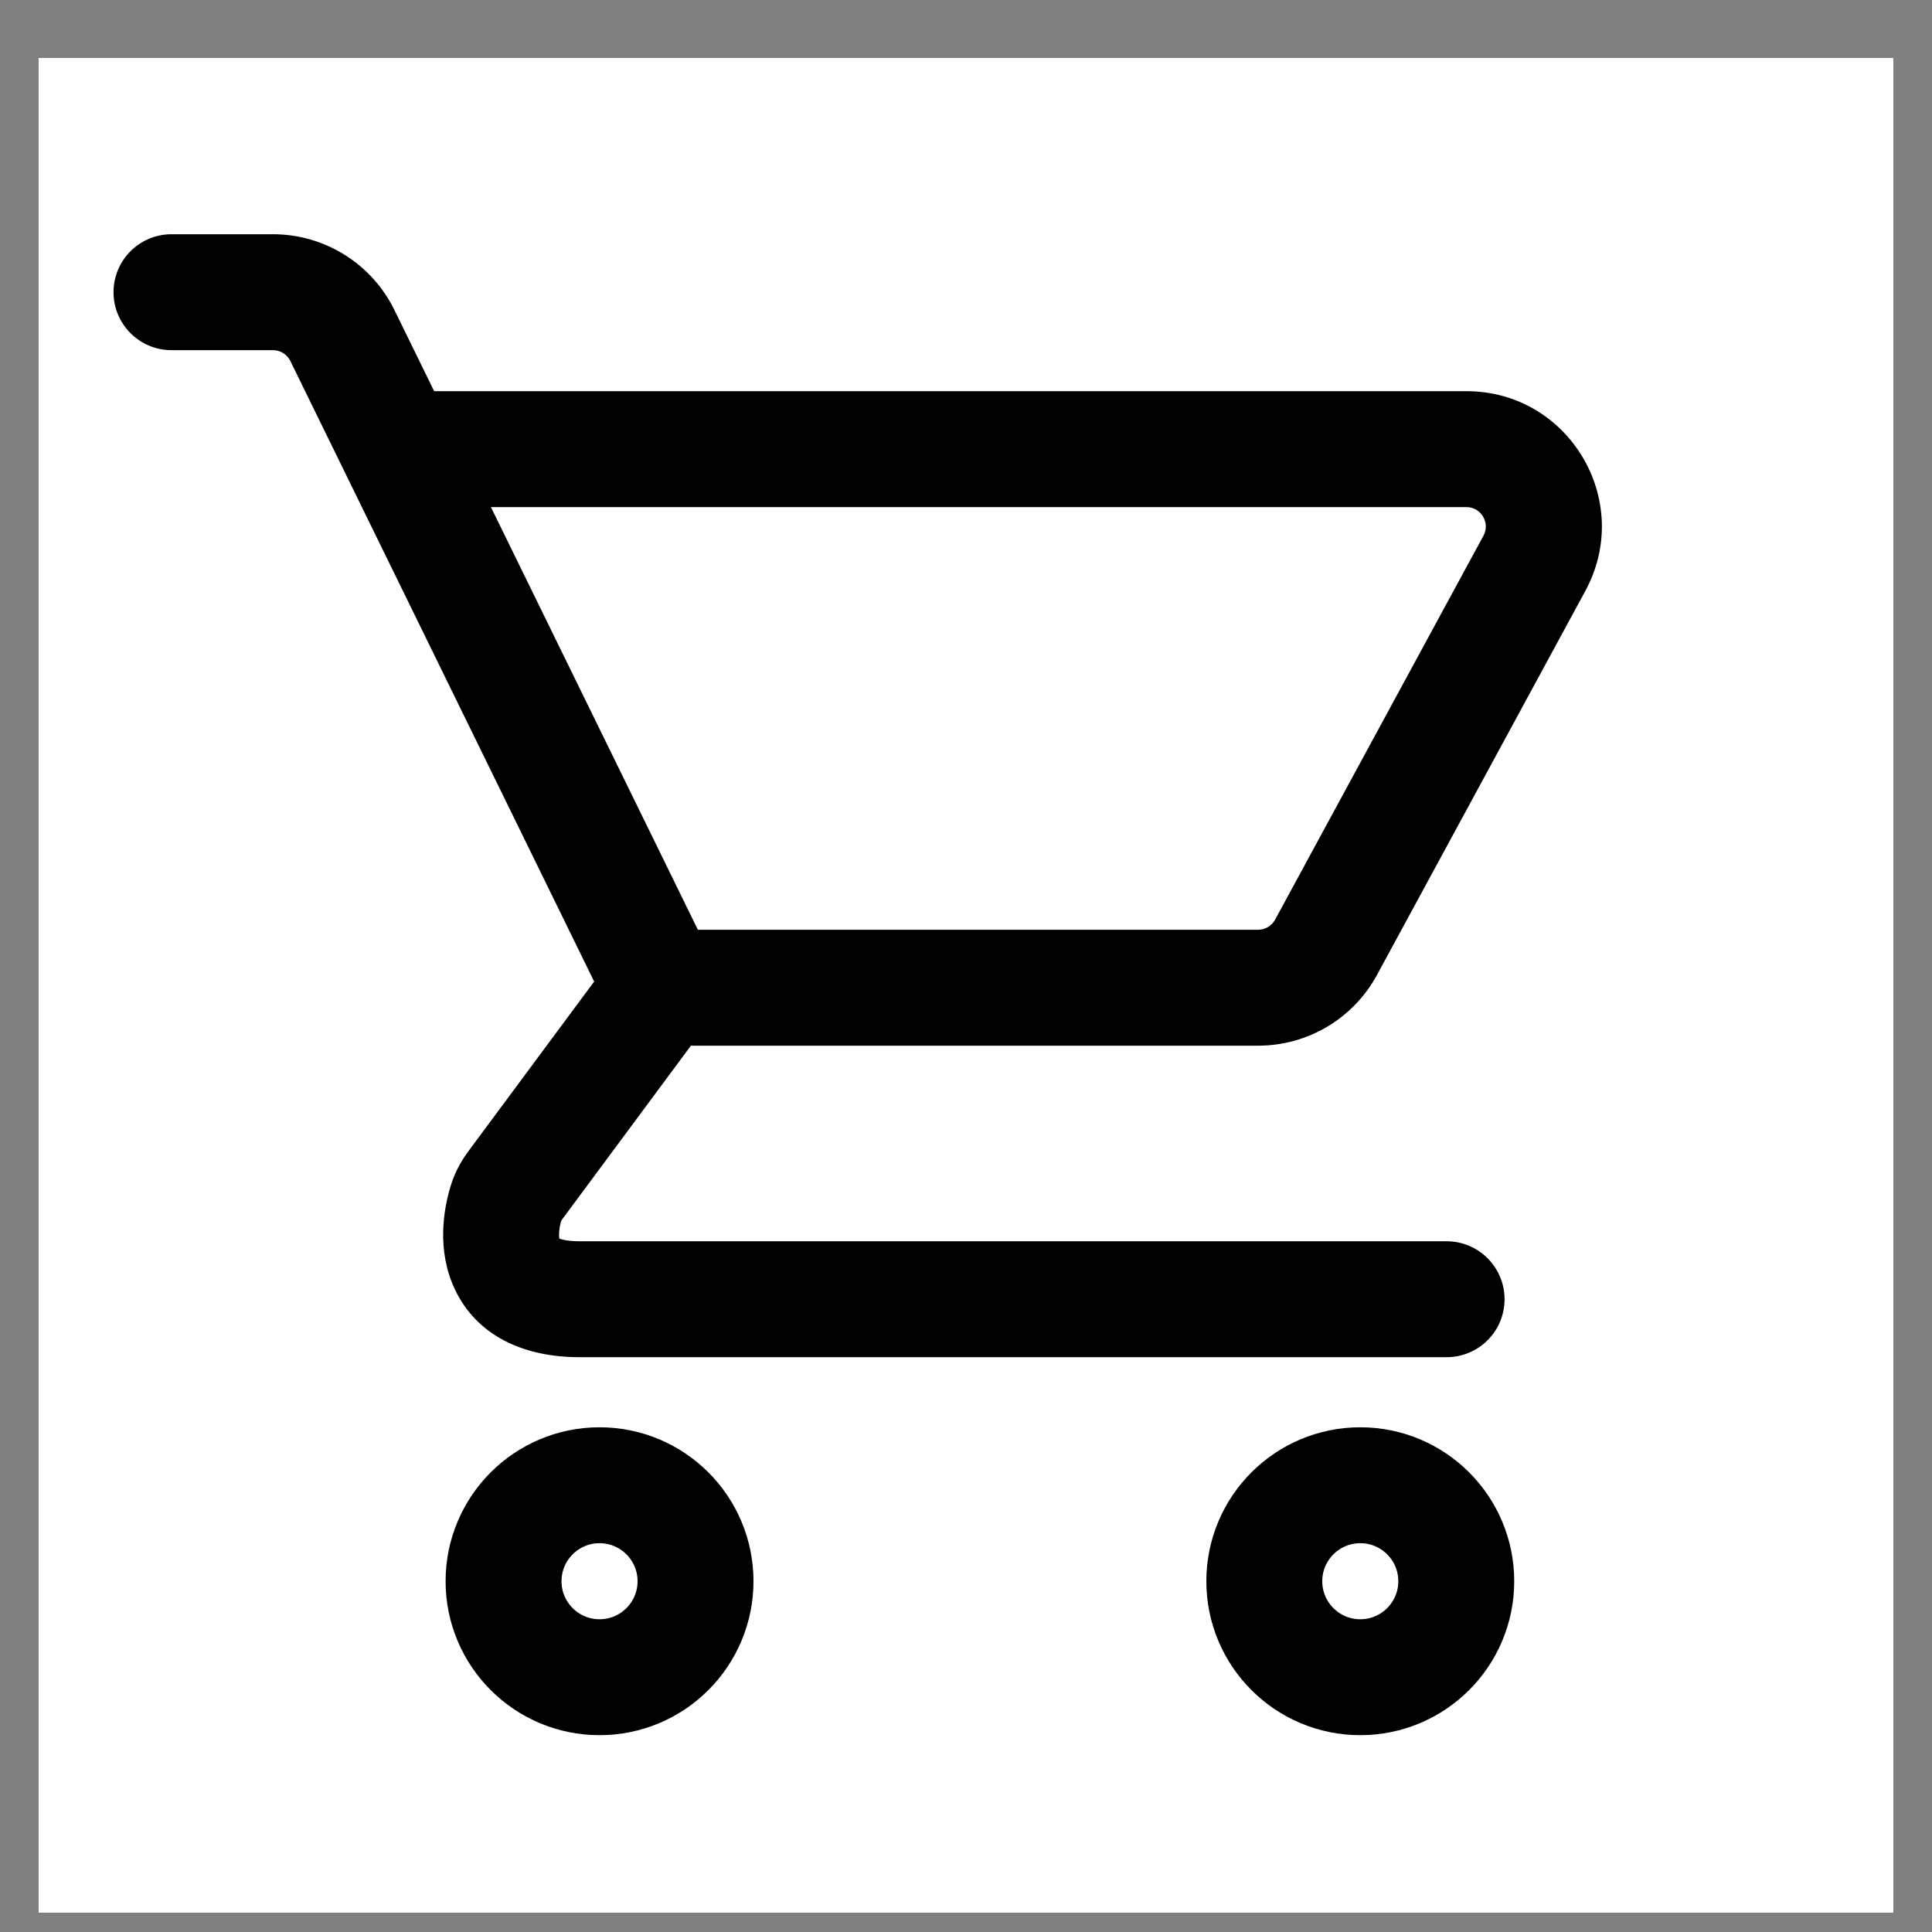
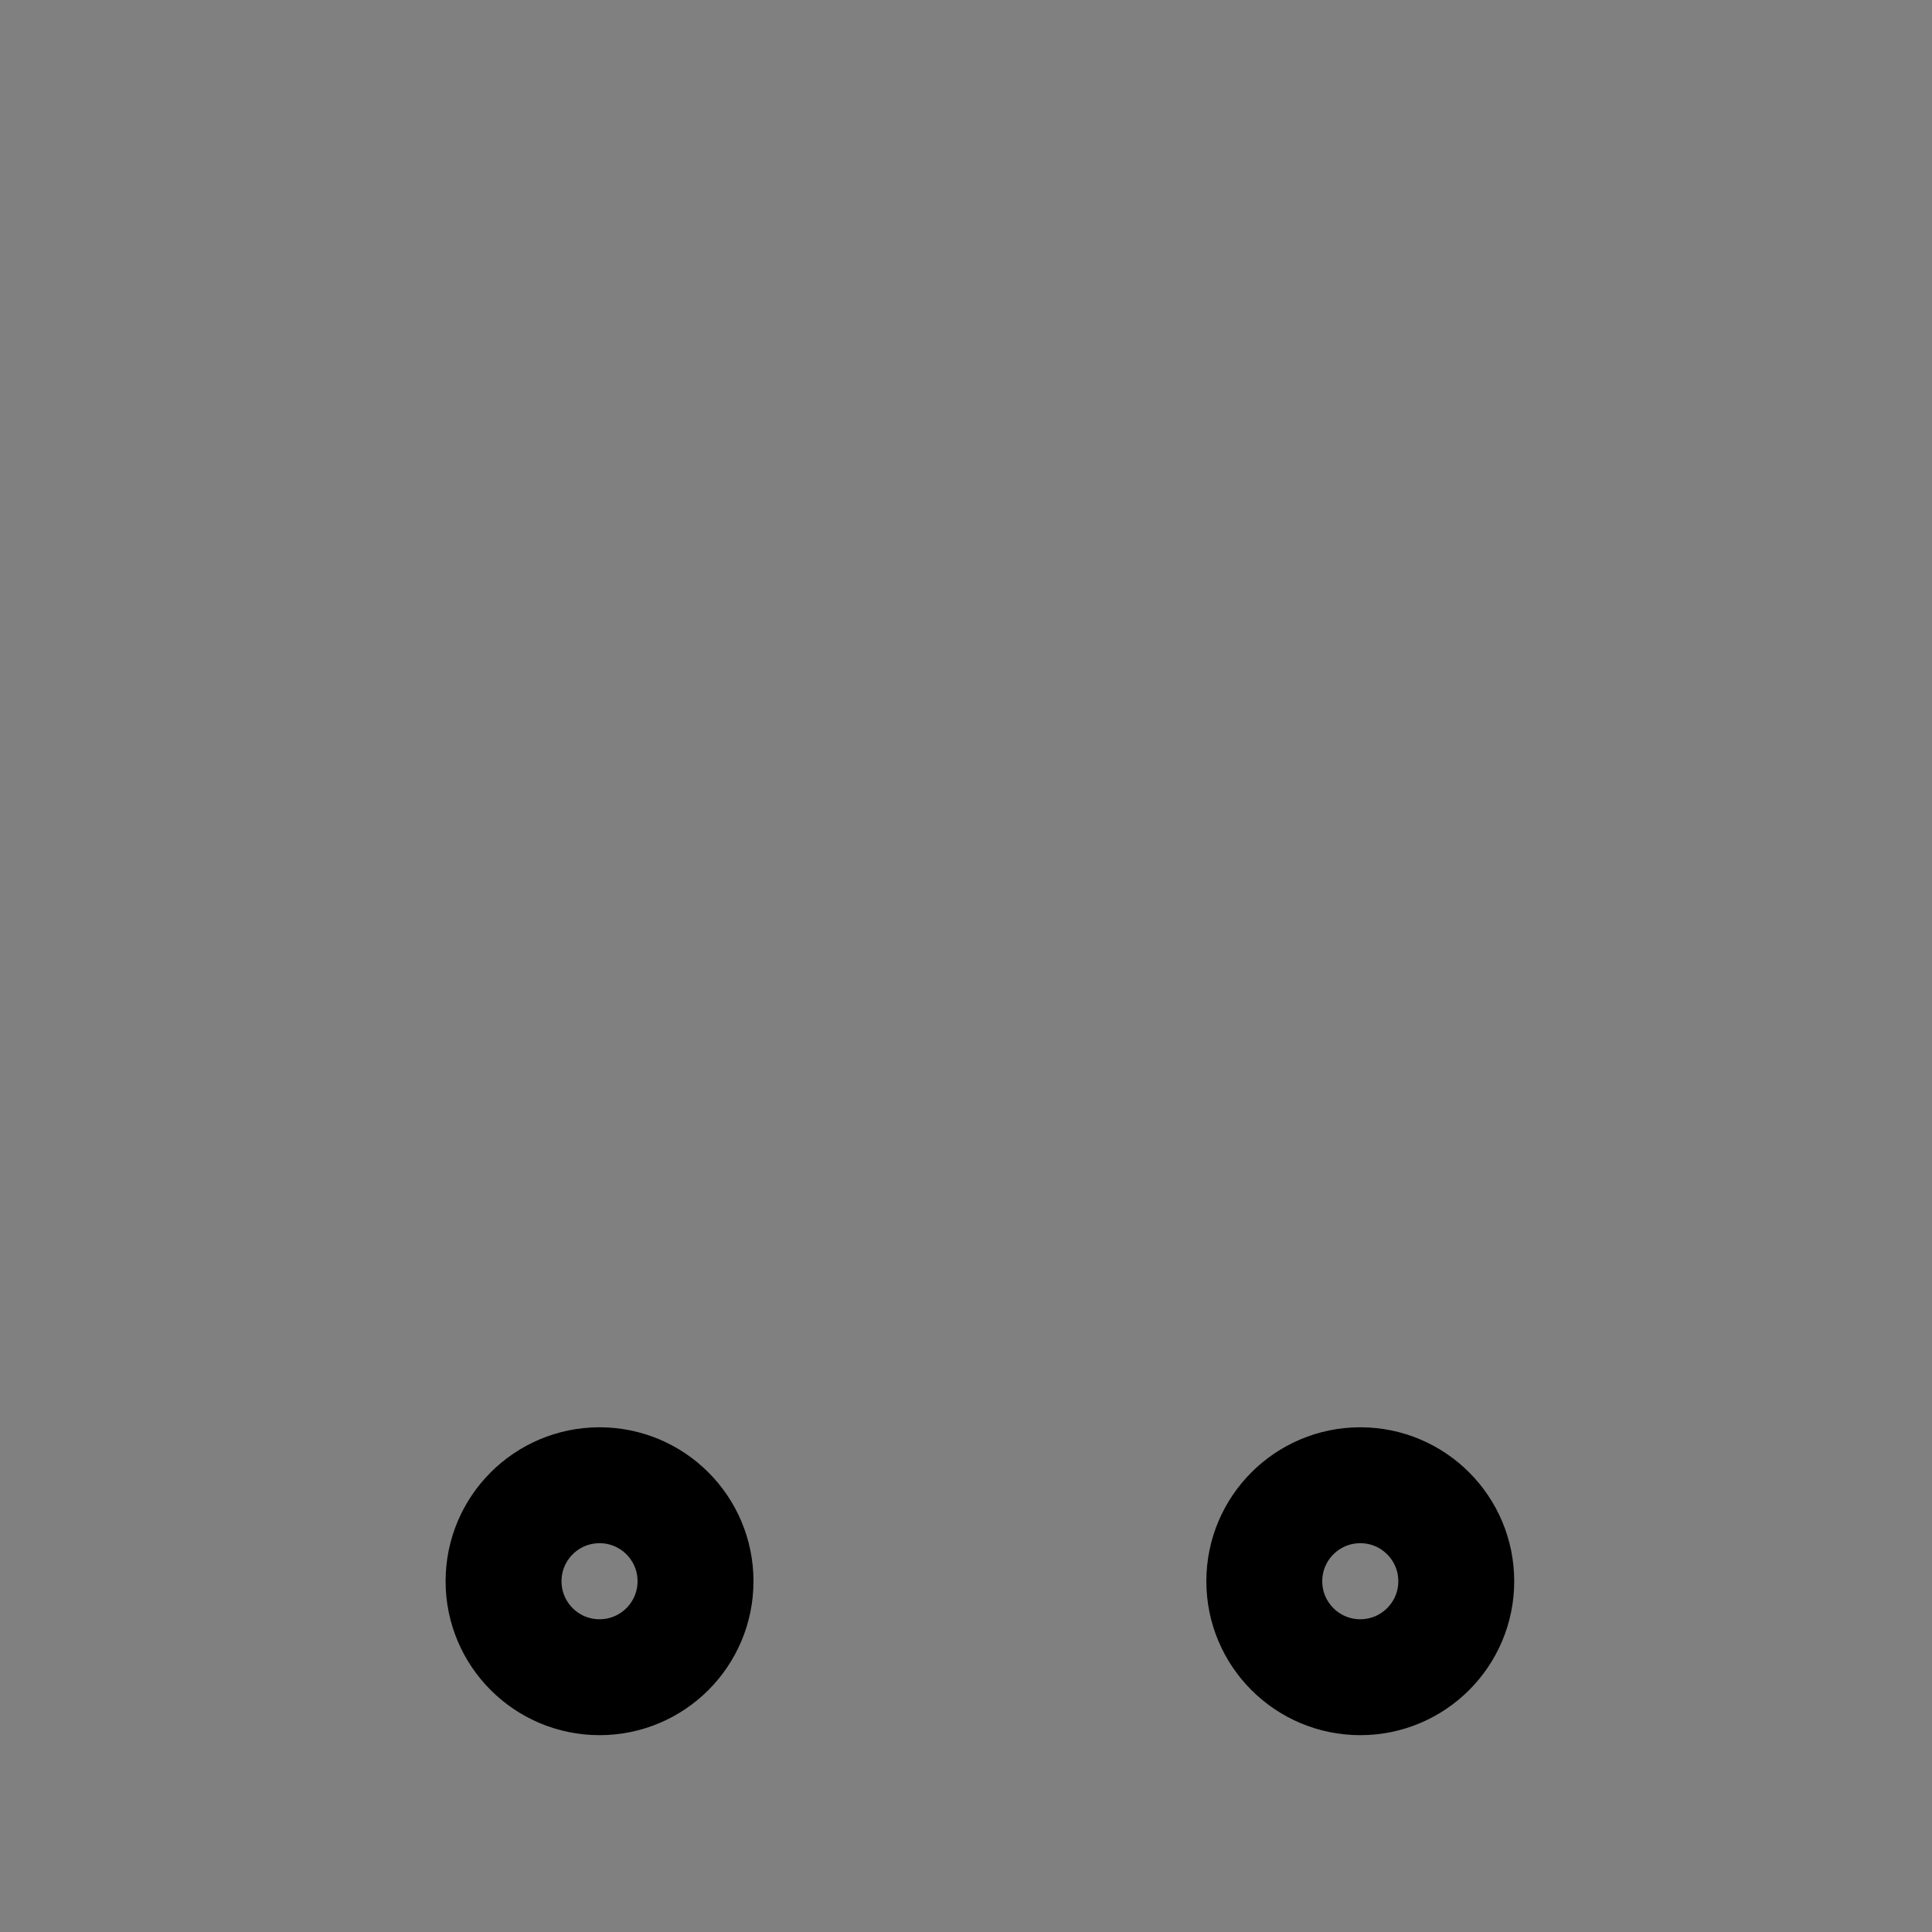
<svg xmlns="http://www.w3.org/2000/svg" width="25" height="25" viewBox="0 0 25 25" fill="none">
  <rect x="0" y="0" width="25" height="25" fill="#808080" stroke="none" />
-   <rect width="24" height="24" transform="translate(0.5 0.75)" fill="white" />
-   <path d="M2.219 3.031C1.805 3.031 1.469 3.367 1.469 3.781C1.469 4.195 1.805 4.531 2.219 4.531V3.031ZM18.719 17.562C19.133 17.562 19.469 17.227 19.469 16.812C19.469 16.398 19.133 16.062 18.719 16.062V17.562ZM4.431 4.342L3.757 4.671L4.431 4.342ZM17.159 12.258L16.5 11.9L17.159 12.258ZM6.668 15.337L7.271 15.783L6.668 15.337ZM6.551 15.555L5.836 15.332L6.551 15.555ZM19.855 7.289L20.514 7.647L19.855 7.289ZM5.281 6.562H18.976V5.062H5.281V6.562ZM19.196 6.932L16.5 11.9L17.818 12.616L20.514 7.647L19.196 6.932ZM16.28 12.031H8.562V13.531H16.28V12.031ZM3.532 3.031H2.219V4.531H3.532V3.031ZM9.236 12.451L5.104 4.012L3.757 4.671L7.889 13.111L9.236 12.451ZM7.96 12.335L6.066 14.89L7.271 15.783L9.165 13.228L7.96 12.335ZM5.836 15.332C5.736 15.651 5.649 16.185 5.887 16.686C6.168 17.278 6.765 17.562 7.5 17.562V16.062C7.316 16.062 7.241 16.029 7.226 16.021C7.221 16.018 7.234 16.028 7.241 16.042C7.243 16.047 7.233 16.026 7.234 15.969C7.235 15.912 7.247 15.844 7.267 15.779L5.836 15.332ZM7.5 17.562C7.502 17.562 7.505 17.562 7.507 17.562C7.509 17.562 7.512 17.562 7.514 17.562C7.516 17.562 7.519 17.562 7.521 17.562C7.524 17.562 7.526 17.562 7.529 17.562C7.531 17.562 7.533 17.562 7.536 17.562C7.538 17.562 7.541 17.562 7.544 17.562C7.546 17.562 7.549 17.562 7.551 17.562C7.554 17.562 7.556 17.562 7.559 17.562C7.562 17.562 7.564 17.562 7.567 17.562C7.57 17.562 7.572 17.562 7.575 17.562C7.578 17.562 7.58 17.562 7.583 17.562C7.586 17.562 7.589 17.562 7.591 17.562C7.594 17.562 7.597 17.562 7.6 17.562C7.603 17.562 7.605 17.562 7.608 17.562C7.611 17.562 7.614 17.562 7.617 17.562C7.62 17.562 7.623 17.562 7.626 17.562C7.629 17.562 7.632 17.562 7.635 17.562C7.638 17.562 7.641 17.562 7.644 17.562C7.647 17.562 7.65 17.562 7.653 17.562C7.656 17.562 7.659 17.562 7.662 17.562C7.665 17.562 7.668 17.562 7.671 17.562C7.674 17.562 7.678 17.562 7.681 17.562C7.684 17.562 7.687 17.562 7.69 17.562C7.694 17.562 7.697 17.562 7.7 17.562C7.703 17.562 7.707 17.562 7.71 17.562C7.713 17.562 7.716 17.562 7.72 17.562C7.723 17.562 7.726 17.562 7.73 17.562C7.733 17.562 7.737 17.562 7.74 17.562C7.743 17.562 7.747 17.562 7.75 17.562C7.754 17.562 7.757 17.562 7.761 17.562C7.764 17.562 7.768 17.562 7.771 17.562C7.775 17.562 7.778 17.562 7.782 17.562C7.785 17.562 7.789 17.562 7.792 17.562C7.796 17.562 7.8 17.562 7.803 17.562C7.807 17.562 7.81 17.562 7.814 17.562C7.818 17.562 7.821 17.562 7.825 17.562C7.829 17.562 7.833 17.562 7.836 17.562C7.84 17.562 7.844 17.562 7.848 17.562C7.851 17.562 7.855 17.562 7.859 17.562C7.863 17.562 7.867 17.562 7.87 17.562C7.874 17.562 7.878 17.562 7.882 17.562C7.886 17.562 7.89 17.562 7.894 17.562C7.898 17.562 7.902 17.562 7.905 17.562C7.909 17.562 7.913 17.562 7.917 17.562C7.921 17.562 7.925 17.562 7.929 17.562C7.933 17.562 7.937 17.562 7.942 17.562C7.946 17.562 7.95 17.562 7.954 17.562C7.958 17.562 7.962 17.562 7.966 17.562C7.97 17.562 7.974 17.562 7.979 17.562C7.983 17.562 7.987 17.562 7.991 17.562C7.995 17.562 8 17.562 8.004 17.562C8.008 17.562 8.012 17.562 8.016 17.562C8.021 17.562 8.025 17.562 8.029 17.562C8.034 17.562 8.038 17.562 8.042 17.562C8.047 17.562 8.051 17.562 8.055 17.562C8.06 17.562 8.064 17.562 8.069 17.562C8.073 17.562 8.077 17.562 8.082 17.562C8.086 17.562 8.091 17.562 8.095 17.562C8.1 17.562 8.104 17.562 8.109 17.562C8.113 17.562 8.118 17.562 8.122 17.562C8.127 17.562 8.131 17.562 8.136 17.562C8.14 17.562 8.145 17.562 8.15 17.562C8.154 17.562 8.159 17.562 8.164 17.562C8.168 17.562 8.173 17.562 8.178 17.562C8.182 17.562 8.187 17.562 8.192 17.562C8.196 17.562 8.201 17.562 8.206 17.562C8.211 17.562 8.215 17.562 8.22 17.562C8.225 17.562 8.23 17.562 8.234 17.562C8.239 17.562 8.244 17.562 8.249 17.562C8.254 17.562 8.259 17.562 8.264 17.562C8.268 17.562 8.273 17.562 8.278 17.562C8.283 17.562 8.288 17.562 8.293 17.562C8.298 17.562 8.303 17.562 8.308 17.562C8.313 17.562 8.318 17.562 8.323 17.562C8.328 17.562 8.333 17.562 8.338 17.562C8.343 17.562 8.348 17.562 8.353 17.562C8.358 17.562 8.363 17.562 8.368 17.562C8.373 17.562 8.378 17.562 8.384 17.562C8.389 17.562 8.394 17.562 8.399 17.562C8.404 17.562 8.409 17.562 8.414 17.562C8.42 17.562 8.425 17.562 8.43 17.562C8.435 17.562 8.441 17.562 8.446 17.562C8.451 17.562 8.456 17.562 8.462 17.562C8.467 17.562 8.472 17.562 8.478 17.562C8.483 17.562 8.488 17.562 8.493 17.562C8.499 17.562 8.504 17.562 8.51 17.562C8.515 17.562 8.52 17.562 8.526 17.562C8.531 17.562 8.537 17.562 8.542 17.562C8.547 17.562 8.553 17.562 8.558 17.562C8.564 17.562 8.569 17.562 8.575 17.562C8.58 17.562 8.586 17.562 8.591 17.562C8.597 17.562 8.602 17.562 8.608 17.562C8.613 17.562 8.619 17.562 8.625 17.562C8.63 17.562 8.636 17.562 8.641 17.562C8.647 17.562 8.653 17.562 8.658 17.562C8.664 17.562 8.67 17.562 8.675 17.562C8.681 17.562 8.687 17.562 8.692 17.562C8.698 17.562 8.704 17.562 8.709 17.562C8.715 17.562 8.721 17.562 8.727 17.562C8.732 17.562 8.738 17.562 8.744 17.562C8.75 17.562 8.756 17.562 8.761 17.562C8.767 17.562 8.773 17.562 8.779 17.562C8.785 17.562 8.791 17.562 8.796 17.562C8.802 17.562 8.808 17.562 8.814 17.562C8.82 17.562 8.826 17.562 8.832 17.562C8.838 17.562 8.844 17.562 8.85 17.562C8.856 17.562 8.862 17.562 8.868 17.562C8.874 17.562 8.88 17.562 8.886 17.562C8.892 17.562 8.898 17.562 8.904 17.562C8.91 17.562 8.916 17.562 8.922 17.562C8.928 17.562 8.934 17.562 8.94 17.562C8.946 17.562 8.952 17.562 8.958 17.562C8.965 17.562 8.971 17.562 8.977 17.562C8.983 17.562 8.989 17.562 8.995 17.562C9.001 17.562 9.008 17.562 9.014 17.562C9.02 17.562 9.026 17.562 9.033 17.562C9.039 17.562 9.045 17.562 9.051 17.562C9.057 17.562 9.064 17.562 9.07 17.562C9.076 17.562 9.083 17.562 9.089 17.562C9.095 17.562 9.102 17.562 9.108 17.562C9.114 17.562 9.121 17.562 9.127 17.562C9.133 17.562 9.14 17.562 9.146 17.562C9.152 17.562 9.159 17.562 9.165 17.562C9.172 17.562 9.178 17.562 9.184 17.562C9.191 17.562 9.197 17.562 9.204 17.562C9.21 17.562 9.217 17.562 9.223 17.562C9.23 17.562 9.236 17.562 9.243 17.562C9.249 17.562 9.256 17.562 9.262 17.562C9.269 17.562 9.275 17.562 9.282 17.562C9.289 17.562 9.295 17.562 9.302 17.562C9.308 17.562 9.315 17.562 9.321 17.562C9.328 17.562 9.335 17.562 9.341 17.562C9.348 17.562 9.355 17.562 9.361 17.562C9.368 17.562 9.375 17.562 9.381 17.562C9.388 17.562 9.395 17.562 9.401 17.562C9.408 17.562 9.415 17.562 9.422 17.562C9.428 17.562 9.435 17.562 9.442 17.562C9.449 17.562 9.455 17.562 9.462 17.562C9.469 17.562 9.476 17.562 9.482 17.562C9.489 17.562 9.496 17.562 9.503 17.562C9.51 17.562 9.517 17.562 9.523 17.562C9.53 17.562 9.537 17.562 9.544 17.562C9.551 17.562 9.558 17.562 9.565 17.562C9.572 17.562 9.578 17.562 9.585 17.562C9.592 17.562 9.599 17.562 9.606 17.562C9.613 17.562 9.62 17.562 9.627 17.562C9.634 17.562 9.641 17.562 9.648 17.562C9.655 17.562 9.662 17.562 9.669 17.562C9.676 17.562 9.683 17.562 9.69 17.562C9.697 17.562 9.704 17.562 9.711 17.562C9.718 17.562 9.725 17.562 9.732 17.562C9.739 17.562 9.747 17.562 9.754 17.562C9.761 17.562 9.768 17.562 9.775 17.562C9.782 17.562 9.789 17.562 9.796 17.562C9.804 17.562 9.811 17.562 9.818 17.562C9.825 17.562 9.832 17.562 9.839 17.562C9.847 17.562 9.854 17.562 9.861 17.562C9.868 17.562 9.875 17.562 9.883 17.562C9.89 17.562 9.897 17.562 9.904 17.562C9.912 17.562 9.919 17.562 9.926 17.562C9.933 17.562 9.941 17.562 9.948 17.562C9.955 17.562 9.963 17.562 9.97 17.562C9.977 17.562 9.984 17.562 9.992 17.562C9.999 17.562 10.007 17.562 10.014 17.562C10.021 17.562 10.029 17.562 10.036 17.562C10.043 17.562 10.051 17.562 10.058 17.562C10.066 17.562 10.073 17.562 10.08 17.562C10.088 17.562 10.095 17.562 10.103 17.562C10.11 17.562 10.117 17.562 10.125 17.562C10.132 17.562 10.14 17.562 10.147 17.562C10.155 17.562 10.162 17.562 10.17 17.562C10.177 17.562 10.185 17.562 10.192 17.562C10.2 17.562 10.207 17.562 10.215 17.562C10.222 17.562 10.23 17.562 10.238 17.562C10.245 17.562 10.253 17.562 10.26 17.562C10.268 17.562 10.275 17.562 10.283 17.562C10.29 17.562 10.298 17.562 10.306 17.562C10.313 17.562 10.321 17.562 10.329 17.562C10.336 17.562 10.344 17.562 10.351 17.562C10.359 17.562 10.367 17.562 10.374 17.562C10.382 17.562 10.39 17.562 10.397 17.562C10.405 17.562 10.413 17.562 10.421 17.562C10.428 17.562 10.436 17.562 10.444 17.562C10.451 17.562 10.459 17.562 10.467 17.562C10.475 17.562 10.482 17.562 10.49 17.562C10.498 17.562 10.506 17.562 10.513 17.562C10.521 17.562 10.529 17.562 10.537 17.562C10.544 17.562 10.552 17.562 10.56 17.562C10.568 17.562 10.576 17.562 10.584 17.562C10.591 17.562 10.599 17.562 10.607 17.562C10.615 17.562 10.623 17.562 10.631 17.562C10.638 17.562 10.646 17.562 10.654 17.562C10.662 17.562 10.67 17.562 10.678 17.562C10.686 17.562 10.694 17.562 10.701 17.562C10.709 17.562 10.717 17.562 10.725 17.562C10.733 17.562 10.741 17.562 10.749 17.562C10.757 17.562 10.765 17.562 10.773 17.562C10.781 17.562 10.789 17.562 10.797 17.562C10.805 17.562 10.813 17.562 10.821 17.562C10.829 17.562 10.837 17.562 10.845 17.562C10.853 17.562 10.861 17.562 10.869 17.562C10.877 17.562 10.885 17.562 10.893 17.562C10.901 17.562 10.909 17.562 10.917 17.562C10.925 17.562 10.933 17.562 10.941 17.562C10.949 17.562 10.957 17.562 10.965 17.562C10.973 17.562 10.982 17.562 10.99 17.562C10.998 17.562 11.006 17.562 11.014 17.562C11.022 17.562 11.03 17.562 11.038 17.562C11.046 17.562 11.055 17.562 11.063 17.562C11.071 17.562 11.079 17.562 11.087 17.562C11.095 17.562 11.104 17.562 11.112 17.562C11.12 17.562 11.128 17.562 11.136 17.562C11.145 17.562 11.153 17.562 11.161 17.562C11.169 17.562 11.177 17.562 11.185 17.562C11.194 17.562 11.202 17.562 11.21 17.562C11.218 17.562 11.227 17.562 11.235 17.562C11.243 17.562 11.251 17.562 11.26 17.562C11.268 17.562 11.276 17.562 11.284 17.562C11.293 17.562 11.301 17.562 11.309 17.562C11.318 17.562 11.326 17.562 11.334 17.562C11.342 17.562 11.351 17.562 11.359 17.562C11.367 17.562 11.376 17.562 11.384 17.562C11.392 17.562 11.401 17.562 11.409 17.562C11.417 17.562 11.426 17.562 11.434 17.562C11.442 17.562 11.451 17.562 11.459 17.562C11.467 17.562 11.476 17.562 11.484 17.562C11.493 17.562 11.501 17.562 11.509 17.562C11.518 17.562 11.526 17.562 11.534 17.562C11.543 17.562 11.551 17.562 11.56 17.562C11.568 17.562 11.577 17.562 11.585 17.562C11.593 17.562 11.602 17.562 11.61 17.562C11.619 17.562 11.627 17.562 11.636 17.562C11.644 17.562 11.652 17.562 11.661 17.562C11.669 17.562 11.678 17.562 11.686 17.562C11.695 17.562 11.703 17.562 11.712 17.562C11.72 17.562 11.729 17.562 11.737 17.562C11.746 17.562 11.754 17.562 11.763 17.562C11.771 17.562 11.78 17.562 11.788 17.562C11.797 17.562 11.805 17.562 11.814 17.562C11.822 17.562 11.831 17.562 11.839 17.562C11.848 17.562 11.857 17.562 11.865 17.562C11.874 17.562 11.882 17.562 11.891 17.562C11.899 17.562 11.908 17.562 11.916 17.562C11.925 17.562 11.934 17.562 11.942 17.562C11.951 17.562 11.959 17.562 11.968 17.562C11.976 17.562 11.985 17.562 11.994 17.562C12.002 17.562 12.011 17.562 12.02 17.562C12.028 17.562 12.037 17.562 12.045 17.562C12.054 17.562 12.063 17.562 12.071 17.562C12.08 17.562 12.088 17.562 12.097 17.562C12.106 17.562 12.114 17.562 12.123 17.562C12.132 17.562 12.14 17.562 12.149 17.562C12.158 17.562 12.166 17.562 12.175 17.562C12.184 17.562 12.192 17.562 12.201 17.562C12.21 17.562 12.218 17.562 12.227 17.562C12.236 17.562 12.244 17.562 12.253 17.562C12.262 17.562 12.271 17.562 12.279 17.562C12.288 17.562 12.297 17.562 12.305 17.562C12.314 17.562 12.323 17.562 12.332 17.562C12.34 17.562 12.349 17.562 12.358 17.562C12.366 17.562 12.375 17.562 12.384 17.562C12.393 17.562 12.401 17.562 12.41 17.562C12.419 17.562 12.428 17.562 12.436 17.562C12.445 17.562 12.454 17.562 12.463 17.562C12.471 17.562 12.48 17.562 12.489 17.562C12.498 17.562 12.506 17.562 12.515 17.562C12.524 17.562 12.533 17.562 12.541 17.562C12.55 17.562 12.559 17.562 12.568 17.562C12.577 17.562 12.585 17.562 12.594 17.562C12.603 17.562 12.612 17.562 12.621 17.562C12.629 17.562 12.638 17.562 12.647 17.562C12.656 17.562 12.665 17.562 12.674 17.562C12.682 17.562 12.691 17.562 12.7 17.562C12.709 17.562 12.718 17.562 12.726 17.562C12.735 17.562 12.744 17.562 12.753 17.562C12.762 17.562 12.771 17.562 12.779 17.562C12.788 17.562 12.797 17.562 12.806 17.562C12.815 17.562 12.824 17.562 12.832 17.562C12.841 17.562 12.85 17.562 12.859 17.562C12.868 17.562 12.877 17.562 12.886 17.562C12.895 17.562 12.903 17.562 12.912 17.562C12.921 17.562 12.93 17.562 12.939 17.562C12.948 17.562 12.957 17.562 12.966 17.562C12.974 17.562 12.983 17.562 12.992 17.562C13.001 17.562 13.01 17.562 13.019 17.562C13.028 17.562 13.037 17.562 13.046 17.562C13.055 17.562 13.063 17.562 13.072 17.562C13.081 17.562 13.09 17.562 13.099 17.562C13.108 17.562 13.117 17.562 13.126 17.562C13.135 17.562 13.143 17.562 13.152 17.562C13.161 17.562 13.17 17.562 13.179 17.562C13.188 17.562 13.197 17.562 13.206 17.562C13.215 17.562 13.224 17.562 13.233 17.562C13.242 17.562 13.251 17.562 13.26 17.562C13.268 17.562 13.277 17.562 13.286 17.562C13.295 17.562 13.304 17.562 13.313 17.562C13.322 17.562 13.331 17.562 13.34 17.562C13.349 17.562 13.358 17.562 13.367 17.562C13.376 17.562 13.385 17.562 13.394 17.562C13.403 17.562 13.412 17.562 13.421 17.562C13.43 17.562 13.438 17.562 13.447 17.562C13.456 17.562 13.465 17.562 13.474 17.562C13.483 17.562 13.492 17.562 13.501 17.562C13.51 17.562 13.519 17.562 13.528 17.562C13.537 17.562 13.546 17.562 13.555 17.562C13.564 17.562 13.573 17.562 13.582 17.562C13.591 17.562 13.6 17.562 13.609 17.562C13.618 17.562 13.627 17.562 13.636 17.562C13.645 17.562 13.654 17.562 13.663 17.562C13.672 17.562 13.681 17.562 13.69 17.562C13.698 17.562 13.707 17.562 13.716 17.562C13.726 17.562 13.734 17.562 13.743 17.562C13.752 17.562 13.761 17.562 13.77 17.562C13.779 17.562 13.788 17.562 13.797 17.562C13.806 17.562 13.815 17.562 13.824 17.562C13.833 17.562 13.842 17.562 13.851 17.562C13.86 17.562 13.869 17.562 13.878 17.562C13.887 17.562 13.896 17.562 13.905 17.562C13.914 17.562 13.923 17.562 13.932 17.562C13.941 17.562 13.95 17.562 13.959 17.562C13.968 17.562 13.977 17.562 13.986 17.562C13.995 17.562 14.004 17.562 14.013 17.562C14.022 17.562 14.031 17.562 14.04 17.562C14.049 17.562 14.058 17.562 14.067 17.562C14.076 17.562 14.085 17.562 14.094 17.562C14.103 17.562 14.112 17.562 14.121 17.562C14.13 17.562 14.139 17.562 14.148 17.562C14.157 17.562 14.166 17.562 14.175 17.562C14.184 17.562 14.193 17.562 14.202 17.562C14.211 17.562 14.22 17.562 14.229 17.562C14.238 17.562 14.247 17.562 14.256 17.562C14.265 17.562 14.274 17.562 14.283 17.562C14.292 17.562 14.301 17.562 14.31 17.562C14.319 17.562 14.328 17.562 14.337 17.562C14.346 17.562 14.355 17.562 14.364 17.562C14.373 17.562 14.382 17.562 14.391 17.562C14.4 17.562 14.409 17.562 14.418 17.562C14.427 17.562 14.435 17.562 14.444 17.562C14.454 17.562 14.463 17.562 14.471 17.562C14.48 17.562 14.489 17.562 14.498 17.562C14.507 17.562 14.516 17.562 14.525 17.562C14.534 17.562 14.543 17.562 14.552 17.562C14.561 17.562 14.57 17.562 14.579 17.562C14.588 17.562 14.597 17.562 14.606 17.562C14.615 17.562 14.624 17.562 14.633 17.562C14.642 17.562 14.651 17.562 14.66 17.562C14.669 17.562 14.678 17.562 14.687 17.562C14.696 17.562 14.705 17.562 14.714 17.562C14.723 17.562 14.732 17.562 14.74 17.562C14.749 17.562 14.758 17.562 14.767 17.562C14.776 17.562 14.785 17.562 14.794 17.562C14.803 17.562 14.812 17.562 14.821 17.562C14.83 17.562 14.839 17.562 14.848 17.562C14.857 17.562 14.866 17.562 14.875 17.562C14.883 17.562 14.893 17.562 14.901 17.562C14.91 17.562 14.919 17.562 14.928 17.562C14.937 17.562 14.946 17.562 14.955 17.562C14.964 17.562 14.973 17.562 14.982 17.562C14.991 17.562 15 17.562 15.008 17.562C15.017 17.562 15.026 17.562 15.035 17.562C15.044 17.562 15.053 17.562 15.062 17.562C15.071 17.562 15.08 17.562 15.089 17.562C15.098 17.562 15.107 17.562 15.115 17.562C15.124 17.562 15.133 17.562 15.142 17.562C15.151 17.562 15.16 17.562 15.169 17.562C15.178 17.562 15.187 17.562 15.195 17.562C15.204 17.562 15.213 17.562 15.222 17.562C15.231 17.562 15.24 17.562 15.249 17.562C15.258 17.562 15.266 17.562 15.275 17.562C15.284 17.562 15.293 17.562 15.302 17.562C15.311 17.562 15.32 17.562 15.328 17.562C15.337 17.562 15.346 17.562 15.355 17.562C15.364 17.562 15.373 17.562 15.382 17.562C15.39 17.562 15.399 17.562 15.408 17.562C15.417 17.562 15.426 17.562 15.434 17.562C15.443 17.562 15.452 17.562 15.461 17.562C15.47 17.562 15.479 17.562 15.487 17.562C15.496 17.562 15.505 17.562 15.514 17.562C15.523 17.562 15.531 17.562 15.54 17.562C15.549 17.562 15.558 17.562 15.567 17.562C15.575 17.562 15.584 17.562 15.593 17.562C15.602 17.562 15.611 17.562 15.619 17.562C15.628 17.562 15.637 17.562 15.646 17.562C15.655 17.562 15.663 17.562 15.672 17.562C15.681 17.562 15.69 17.562 15.698 17.562C15.707 17.562 15.716 17.562 15.725 17.562C15.733 17.562 15.742 17.562 15.751 17.562C15.76 17.562 15.768 17.562 15.777 17.562C15.786 17.562 15.794 17.562 15.803 17.562C15.812 17.562 15.821 17.562 15.829 17.562C15.838 17.562 15.847 17.562 15.856 17.562C15.864 17.562 15.873 17.562 15.882 17.562C15.89 17.562 15.899 17.562 15.908 17.562C15.916 17.562 15.925 17.562 15.934 17.562C15.943 17.562 15.951 17.562 15.96 17.562C15.969 17.562 15.977 17.562 15.986 17.562C15.995 17.562 16.003 17.562 16.012 17.562C16.02 17.562 16.029 17.562 16.038 17.562C16.047 17.562 16.055 17.562 16.064 17.562C16.072 17.562 16.081 17.562 16.09 17.562C16.098 17.562 16.107 17.562 16.116 17.562C16.124 17.562 16.133 17.562 16.141 17.562C16.15 17.562 16.159 17.562 16.167 17.562C16.176 17.562 16.184 17.562 16.193 17.562C16.202 17.562 16.21 17.562 16.219 17.562C16.227 17.562 16.236 17.562 16.244 17.562C16.253 17.562 16.262 17.562 16.27 17.562C16.279 17.562 16.287 17.562 16.296 17.562C16.304 17.562 16.313 17.562 16.321 17.562C16.33 17.562 16.338 17.562 16.347 17.562C16.356 17.562 16.364 17.562 16.373 17.562C16.381 17.562 16.39 17.562 16.398 17.562C16.407 17.562 16.415 17.562 16.424 17.562C16.432 17.562 16.441 17.562 16.449 17.562C16.458 17.562 16.466 17.562 16.474 17.562C16.483 17.562 16.491 17.562 16.5 17.562C16.508 17.562 16.517 17.562 16.525 17.562C16.534 17.562 16.542 17.562 16.551 17.562C16.559 17.562 16.567 17.562 16.576 17.562C16.584 17.562 16.593 17.562 16.601 17.562C16.61 17.562 16.618 17.562 16.626 17.562C16.635 17.562 16.643 17.562 16.651 17.562C16.66 17.562 16.668 17.562 16.677 17.562C16.685 17.562 16.693 17.562 16.702 17.562C16.71 17.562 16.718 17.562 16.727 17.562C16.735 17.562 16.744 17.562 16.752 17.562C16.76 17.562 16.768 17.562 16.777 17.562C16.785 17.562 16.794 17.562 16.802 17.562C16.81 17.562 16.818 17.562 16.827 17.562C16.835 17.562 16.843 17.562 16.852 17.562C16.86 17.562 16.868 17.562 16.876 17.562C16.885 17.562 16.893 17.562 16.901 17.562C16.909 17.562 16.918 17.562 16.926 17.562C16.934 17.562 16.942 17.562 16.951 17.562C16.959 17.562 16.967 17.562 16.975 17.562C16.983 17.562 16.992 17.562 17 17.562C17.008 17.562 17.016 17.562 17.024 17.562C17.033 17.562 17.041 17.562 17.049 17.562C17.057 17.562 17.065 17.562 17.073 17.562C17.082 17.562 17.09 17.562 17.098 17.562C17.106 17.562 17.114 17.562 17.122 17.562C17.131 17.562 17.139 17.562 17.147 17.562C17.155 17.562 17.163 17.562 17.171 17.562C17.179 17.562 17.187 17.562 17.195 17.562C17.203 17.562 17.212 17.562 17.22 17.562C17.228 17.562 17.236 17.562 17.244 17.562C17.252 17.562 17.26 17.562 17.268 17.562C17.276 17.562 17.284 17.562 17.292 17.562C17.3 17.562 17.308 17.562 17.316 17.562C17.324 17.562 17.332 17.562 17.34 17.562C17.348 17.562 17.356 17.562 17.364 17.562C17.372 17.562 17.38 17.562 17.388 17.562C17.396 17.562 17.404 17.562 17.412 17.562C17.42 17.562 17.428 17.562 17.436 17.562C17.443 17.562 17.451 17.562 17.459 17.562C17.467 17.562 17.475 17.562 17.483 17.562C17.491 17.562 17.499 17.562 17.507 17.562C17.515 17.562 17.522 17.562 17.53 17.562C17.538 17.562 17.546 17.562 17.554 17.562C17.562 17.562 17.569 17.562 17.577 17.562C17.585 17.562 17.593 17.562 17.601 17.562C17.608 17.562 17.616 17.562 17.624 17.562C17.632 17.562 17.64 17.562 17.647 17.562C17.655 17.562 17.663 17.562 17.671 17.562C17.678 17.562 17.686 17.562 17.694 17.562C17.702 17.562 17.709 17.562 17.717 17.562C17.725 17.562 17.733 17.562 17.74 17.562C17.748 17.562 17.756 17.562 17.763 17.562C17.771 17.562 17.779 17.562 17.786 17.562C17.794 17.562 17.802 17.562 17.809 17.562C17.817 17.562 17.825 17.562 17.832 17.562C17.84 17.562 17.847 17.562 17.855 17.562C17.863 17.562 17.87 17.562 17.878 17.562C17.885 17.562 17.893 17.562 17.901 17.562C17.908 17.562 17.916 17.562 17.923 17.562C17.931 17.562 17.938 17.562 17.946 17.562C17.953 17.562 17.961 17.562 17.968 17.562C17.976 17.562 17.983 17.562 17.991 17.562C17.998 17.562 18.006 17.562 18.013 17.562C18.021 17.562 18.028 17.562 18.036 17.562C18.043 17.562 18.051 17.562 18.058 17.562C18.066 17.562 18.073 17.562 18.08 17.562C18.088 17.562 18.095 17.562 18.103 17.562C18.11 17.562 18.117 17.562 18.125 17.562C18.132 17.562 18.139 17.562 18.147 17.562C18.154 17.562 18.162 17.562 18.169 17.562C18.176 17.562 18.183 17.562 18.191 17.562C18.198 17.562 18.205 17.562 18.213 17.562C18.22 17.562 18.227 17.562 18.235 17.562C18.242 17.562 18.249 17.562 18.256 17.562C18.264 17.562 18.271 17.562 18.278 17.562C18.285 17.562 18.293 17.562 18.3 17.562C18.307 17.562 18.314 17.562 18.321 17.562C18.328 17.562 18.336 17.562 18.343 17.562C18.35 17.562 18.357 17.562 18.364 17.562C18.371 17.562 18.378 17.562 18.386 17.562C18.393 17.562 18.4 17.562 18.407 17.562C18.414 17.562 18.421 17.562 18.428 17.562C18.435 17.562 18.442 17.562 18.449 17.562C18.456 17.562 18.463 17.562 18.471 17.562C18.478 17.562 18.485 17.562 18.492 17.562C18.499 17.562 18.506 17.562 18.513 17.562C18.52 17.562 18.527 17.562 18.534 17.562C18.541 17.562 18.547 17.562 18.554 17.562C18.561 17.562 18.568 17.562 18.575 17.562C18.582 17.562 18.589 17.562 18.596 17.562C18.603 17.562 18.61 17.562 18.616 17.562C18.623 17.562 18.63 17.562 18.637 17.562C18.644 17.562 18.651 17.562 18.658 17.562C18.665 17.562 18.671 17.562 18.678 17.562C18.685 17.562 18.692 17.562 18.698 17.562C18.705 17.562 18.712 17.562 18.719 17.562V16.062C18.712 16.062 18.705 16.062 18.698 16.062C18.692 16.062 18.685 16.062 18.678 16.062C18.671 16.062 18.665 16.062 18.658 16.062C18.651 16.062 18.644 16.062 18.637 16.062C18.63 16.062 18.623 16.062 18.616 16.062C18.61 16.062 18.603 16.062 18.596 16.062C18.589 16.062 18.582 16.062 18.575 16.062C18.568 16.062 18.561 16.062 18.554 16.062C18.547 16.062 18.541 16.062 18.534 16.062C18.527 16.062 18.52 16.062 18.513 16.062C18.506 16.062 18.499 16.062 18.492 16.062C18.485 16.062 18.478 16.062 18.471 16.062C18.463 16.062 18.456 16.062 18.449 16.062C18.442 16.062 18.435 16.062 18.428 16.062C18.421 16.062 18.414 16.062 18.407 16.062C18.4 16.062 18.393 16.062 18.386 16.062C18.378 16.062 18.371 16.062 18.364 16.062C18.357 16.062 18.35 16.062 18.343 16.062C18.336 16.062 18.328 16.062 18.321 16.062C18.314 16.062 18.307 16.062 18.3 16.062C18.293 16.062 18.285 16.062 18.278 16.062C18.271 16.062 18.264 16.062 18.256 16.062C18.249 16.062 18.242 16.062 18.235 16.062C18.227 16.062 18.22 16.062 18.213 16.062C18.205 16.062 18.198 16.062 18.191 16.062C18.183 16.062 18.176 16.062 18.169 16.062C18.162 16.062 18.154 16.062 18.147 16.062C18.139 16.062 18.132 16.062 18.125 16.062C18.117 16.062 18.11 16.062 18.103 16.062C18.095 16.062 18.088 16.062 18.08 16.062C18.073 16.062 18.066 16.062 18.058 16.062C18.051 16.062 18.043 16.062 18.036 16.062C18.028 16.062 18.021 16.062 18.013 16.062C18.006 16.062 17.998 16.062 17.991 16.062C17.983 16.062 17.976 16.062 17.968 16.062C17.961 16.062 17.953 16.062 17.946 16.062C17.938 16.062 17.931 16.062 17.923 16.062C17.916 16.062 17.908 16.062 17.901 16.062C17.893 16.062 17.885 16.062 17.878 16.062C17.87 16.062 17.863 16.062 17.855 16.062C17.847 16.062 17.84 16.062 17.832 16.062C17.825 16.062 17.817 16.062 17.809 16.062C17.802 16.062 17.794 16.062 17.786 16.062C17.779 16.062 17.771 16.062 17.763 16.062C17.756 16.062 17.748 16.062 17.74 16.062C17.733 16.062 17.725 16.062 17.717 16.062C17.709 16.062 17.702 16.062 17.694 16.062C17.686 16.062 17.678 16.062 17.671 16.062C17.663 16.062 17.655 16.062 17.647 16.062C17.64 16.062 17.632 16.062 17.624 16.062C17.616 16.062 17.608 16.062 17.601 16.062C17.593 16.062 17.585 16.062 17.577 16.062C17.569 16.062 17.562 16.062 17.554 16.062C17.546 16.062 17.538 16.062 17.53 16.062C17.522 16.062 17.515 16.062 17.507 16.062C17.499 16.062 17.491 16.062 17.483 16.062C17.475 16.062 17.467 16.062 17.459 16.062C17.451 16.062 17.443 16.062 17.436 16.062C17.428 16.062 17.42 16.062 17.412 16.062C17.404 16.062 17.396 16.062 17.388 16.062C17.38 16.062 17.372 16.062 17.364 16.062C17.356 16.062 17.348 16.062 17.34 16.062C17.332 16.062 17.324 16.062 17.316 16.062C17.308 16.062 17.3 16.062 17.292 16.062C17.284 16.062 17.276 16.062 17.268 16.062C17.26 16.062 17.252 16.062 17.244 16.062C17.236 16.062 17.228 16.062 17.22 16.062C17.212 16.062 17.203 16.062 17.195 16.062C17.187 16.062 17.179 16.062 17.171 16.062C17.163 16.062 17.155 16.062 17.147 16.062C17.139 16.062 17.131 16.062 17.122 16.062C17.114 16.062 17.106 16.062 17.098 16.062C17.09 16.062 17.082 16.062 17.073 16.062C17.065 16.062 17.057 16.062 17.049 16.062C17.041 16.062 17.033 16.062 17.024 16.062C17.016 16.062 17.008 16.062 17 16.062C16.992 16.062 16.983 16.062 16.975 16.062C16.967 16.062 16.959 16.062 16.951 16.062C16.942 16.062 16.934 16.062 16.926 16.062C16.918 16.062 16.909 16.062 16.901 16.062C16.893 16.062 16.885 16.062 16.876 16.062C16.868 16.062 16.86 16.062 16.852 16.062C16.843 16.062 16.835 16.062 16.827 16.062C16.818 16.062 16.81 16.062 16.802 16.062C16.794 16.062 16.785 16.062 16.777 16.062C16.768 16.062 16.76 16.062 16.752 16.062C16.744 16.062 16.735 16.062 16.727 16.062C16.718 16.062 16.71 16.062 16.702 16.062C16.693 16.062 16.685 16.062 16.677 16.062C16.668 16.062 16.66 16.062 16.651 16.062C16.643 16.062 16.635 16.062 16.626 16.062C16.618 16.062 16.61 16.062 16.601 16.062C16.593 16.062 16.584 16.062 16.576 16.062C16.567 16.062 16.559 16.062 16.551 16.062C16.542 16.062 16.534 16.062 16.525 16.062C16.517 16.062 16.508 16.062 16.5 16.062C16.491 16.062 16.483 16.062 16.474 16.062C16.466 16.062 16.458 16.062 16.449 16.062C16.441 16.062 16.432 16.062 16.424 16.062C16.415 16.062 16.407 16.062 16.398 16.062C16.39 16.062 16.381 16.062 16.373 16.062C16.364 16.062 16.356 16.062 16.347 16.062C16.338 16.062 16.33 16.062 16.321 16.062C16.313 16.062 16.304 16.062 16.296 16.062C16.287 16.062 16.279 16.062 16.27 16.062C16.262 16.062 16.253 16.062 16.244 16.062C16.236 16.062 16.227 16.062 16.219 16.062C16.21 16.062 16.202 16.062 16.193 16.062C16.184 16.062 16.176 16.062 16.167 16.062C16.159 16.062 16.15 16.062 16.141 16.062C16.133 16.062 16.124 16.062 16.116 16.062C16.107 16.062 16.098 16.062 16.09 16.062C16.081 16.062 16.072 16.062 16.064 16.062C16.055 16.062 16.047 16.062 16.038 16.062C16.029 16.062 16.02 16.062 16.012 16.062C16.003 16.062 15.995 16.062 15.986 16.062C15.977 16.062 15.969 16.062 15.96 16.062C15.951 16.062 15.943 16.062 15.934 16.062C15.925 16.062 15.916 16.062 15.908 16.062C15.899 16.062 15.89 16.062 15.882 16.062C15.873 16.062 15.864 16.062 15.856 16.062C15.847 16.062 15.838 16.062 15.829 16.062C15.821 16.062 15.812 16.062 15.803 16.062C15.794 16.062 15.786 16.062 15.777 16.062C15.768 16.062 15.76 16.062 15.751 16.062C15.742 16.062 15.733 16.062 15.725 16.062C15.716 16.062 15.707 16.062 15.698 16.062C15.69 16.062 15.681 16.062 15.672 16.062C15.663 16.062 15.655 16.062 15.646 16.062C15.637 16.062 15.628 16.062 15.619 16.062C15.611 16.062 15.602 16.062 15.593 16.062C15.584 16.062 15.575 16.062 15.567 16.062C15.558 16.062 15.549 16.062 15.54 16.062C15.531 16.062 15.523 16.062 15.514 16.062C15.505 16.062 15.496 16.062 15.487 16.062C15.479 16.062 15.47 16.062 15.461 16.062C15.452 16.062 15.443 16.062 15.434 16.062C15.426 16.062 15.417 16.062 15.408 16.062C15.399 16.062 15.39 16.062 15.382 16.062C15.373 16.062 15.364 16.062 15.355 16.062C15.346 16.062 15.337 16.062 15.328 16.062C15.32 16.062 15.311 16.062 15.302 16.062C15.293 16.062 15.284 16.062 15.275 16.062C15.266 16.062 15.258 16.062 15.249 16.062C15.24 16.062 15.231 16.062 15.222 16.062C15.213 16.062 15.204 16.062 15.195 16.062C15.187 16.062 15.178 16.062 15.169 16.062C15.16 16.062 15.151 16.062 15.142 16.062C15.133 16.062 15.124 16.062 15.115 16.062C15.107 16.062 15.098 16.062 15.089 16.062C15.08 16.062 15.071 16.062 15.062 16.062C15.053 16.062 15.044 16.062 15.035 16.062C15.026 16.062 15.017 16.062 15.008 16.062C15 16.062 14.991 16.062 14.982 16.062C14.973 16.062 14.964 16.062 14.955 16.062C14.946 16.062 14.937 16.062 14.928 16.062C14.919 16.062 14.91 16.062 14.901 16.062C14.893 16.062 14.883 16.062 14.875 16.062C14.866 16.062 14.857 16.062 14.848 16.062C14.839 16.062 14.83 16.062 14.821 16.062C14.812 16.062 14.803 16.062 14.794 16.062C14.785 16.062 14.776 16.062 14.767 16.062C14.758 16.062 14.749 16.062 14.74 16.062C14.732 16.062 14.723 16.062 14.714 16.062C14.705 16.062 14.696 16.062 14.687 16.062C14.678 16.062 14.669 16.062 14.66 16.062C14.651 16.062 14.642 16.062 14.633 16.062C14.624 16.062 14.615 16.062 14.606 16.062C14.597 16.062 14.588 16.062 14.579 16.062C14.57 16.062 14.561 16.062 14.552 16.062C14.543 16.062 14.534 16.062 14.525 16.062C14.516 16.062 14.507 16.062 14.498 16.062C14.489 16.062 14.48 16.062 14.471 16.062C14.463 16.062 14.454 16.062 14.444 16.062C14.435 16.062 14.427 16.062 14.418 16.062C14.409 16.062 14.4 16.062 14.391 16.062C14.382 16.062 14.373 16.062 14.364 16.062C14.355 16.062 14.346 16.062 14.337 16.062C14.328 16.062 14.319 16.062 14.31 16.062C14.301 16.062 14.292 16.062 14.283 16.062C14.274 16.062 14.265 16.062 14.256 16.062C14.247 16.062 14.238 16.062 14.229 16.062C14.22 16.062 14.211 16.062 14.202 16.062C14.193 16.062 14.184 16.062 14.175 16.062C14.166 16.062 14.157 16.062 14.148 16.062C14.139 16.062 14.13 16.062 14.121 16.062C14.112 16.062 14.103 16.062 14.094 16.062C14.085 16.062 14.076 16.062 14.067 16.062C14.058 16.062 14.049 16.062 14.04 16.062C14.031 16.062 14.022 16.062 14.013 16.062C14.004 16.062 13.995 16.062 13.986 16.062C13.977 16.062 13.968 16.062 13.959 16.062C13.95 16.062 13.941 16.062 13.932 16.062C13.923 16.062 13.914 16.062 13.905 16.062C13.896 16.062 13.887 16.062 13.878 16.062C13.869 16.062 13.86 16.062 13.851 16.062C13.842 16.062 13.833 16.062 13.824 16.062C13.815 16.062 13.806 16.062 13.797 16.062C13.788 16.062 13.779 16.062 13.77 16.062C13.761 16.062 13.752 16.062 13.743 16.062C13.734 16.062 13.726 16.062 13.716 16.062C13.707 16.062 13.698 16.062 13.69 16.062C13.681 16.062 13.672 16.062 13.663 16.062C13.654 16.062 13.645 16.062 13.636 16.062C13.627 16.062 13.618 16.062 13.609 16.062C13.6 16.062 13.591 16.062 13.582 16.062C13.573 16.062 13.564 16.062 13.555 16.062C13.546 16.062 13.537 16.062 13.528 16.062C13.519 16.062 13.51 16.062 13.501 16.062C13.492 16.062 13.483 16.062 13.474 16.062C13.465 16.062 13.456 16.062 13.447 16.062C13.438 16.062 13.43 16.062 13.421 16.062C13.412 16.062 13.403 16.062 13.394 16.062C13.385 16.062 13.376 16.062 13.367 16.062C13.358 16.062 13.349 16.062 13.34 16.062C13.331 16.062 13.322 16.062 13.313 16.062C13.304 16.062 13.295 16.062 13.286 16.062C13.277 16.062 13.268 16.062 13.26 16.062C13.251 16.062 13.242 16.062 13.233 16.062C13.224 16.062 13.215 16.062 13.206 16.062C13.197 16.062 13.188 16.062 13.179 16.062C13.17 16.062 13.161 16.062 13.152 16.062C13.143 16.062 13.135 16.062 13.126 16.062C13.117 16.062 13.108 16.062 13.099 16.062C13.09 16.062 13.081 16.062 13.072 16.062C13.063 16.062 13.055 16.062 13.046 16.062C13.037 16.062 13.028 16.062 13.019 16.062C13.01 16.062 13.001 16.062 12.992 16.062C12.983 16.062 12.974 16.062 12.966 16.062C12.957 16.062 12.948 16.062 12.939 16.062C12.93 16.062 12.921 16.062 12.912 16.062C12.903 16.062 12.895 16.062 12.886 16.062C12.877 16.062 12.868 16.062 12.859 16.062C12.85 16.062 12.841 16.062 12.832 16.062C12.824 16.062 12.815 16.062 12.806 16.062C12.797 16.062 12.788 16.062 12.779 16.062C12.771 16.062 12.762 16.062 12.753 16.062C12.744 16.062 12.735 16.062 12.726 16.062C12.718 16.062 12.709 16.062 12.7 16.062C12.691 16.062 12.682 16.062 12.674 16.062C12.665 16.062 12.656 16.062 12.647 16.062C12.638 16.062 12.629 16.062 12.621 16.062C12.612 16.062 12.603 16.062 12.594 16.062C12.585 16.062 12.577 16.062 12.568 16.062C12.559 16.062 12.55 16.062 12.541 16.062C12.533 16.062 12.524 16.062 12.515 16.062C12.506 16.062 12.498 16.062 12.489 16.062C12.48 16.062 12.471 16.062 12.463 16.062C12.454 16.062 12.445 16.062 12.436 16.062C12.428 16.062 12.419 16.062 12.41 16.062C12.401 16.062 12.393 16.062 12.384 16.062C12.375 16.062 12.366 16.062 12.358 16.062C12.349 16.062 12.34 16.062 12.332 16.062C12.323 16.062 12.314 16.062 12.305 16.062C12.297 16.062 12.288 16.062 12.279 16.062C12.271 16.062 12.262 16.062 12.253 16.062C12.244 16.062 12.236 16.062 12.227 16.062C12.218 16.062 12.21 16.062 12.201 16.062C12.192 16.062 12.184 16.062 12.175 16.062C12.166 16.062 12.158 16.062 12.149 16.062C12.14 16.062 12.132 16.062 12.123 16.062C12.114 16.062 12.106 16.062 12.097 16.062C12.088 16.062 12.08 16.062 12.071 16.062C12.063 16.062 12.054 16.062 12.045 16.062C12.037 16.062 12.028 16.062 12.02 16.062C12.011 16.062 12.002 16.062 11.994 16.062C11.985 16.062 11.976 16.062 11.968 16.062C11.959 16.062 11.951 16.062 11.942 16.062C11.934 16.062 11.925 16.062 11.916 16.062C11.908 16.062 11.899 16.062 11.891 16.062C11.882 16.062 11.874 16.062 11.865 16.062C11.857 16.062 11.848 16.062 11.839 16.062C11.831 16.062 11.822 16.062 11.814 16.062C11.805 16.062 11.797 16.062 11.788 16.062C11.78 16.062 11.771 16.062 11.763 16.062C11.754 16.062 11.746 16.062 11.737 16.062C11.729 16.062 11.72 16.062 11.712 16.062C11.703 16.062 11.695 16.062 11.686 16.062C11.678 16.062 11.669 16.062 11.661 16.062C11.652 16.062 11.644 16.062 11.636 16.062C11.627 16.062 11.619 16.062 11.61 16.062C11.602 16.062 11.593 16.062 11.585 16.062C11.577 16.062 11.568 16.062 11.56 16.062C11.551 16.062 11.543 16.062 11.534 16.062C11.526 16.062 11.518 16.062 11.509 16.062C11.501 16.062 11.493 16.062 11.484 16.062C11.476 16.062 11.467 16.062 11.459 16.062C11.451 16.062 11.442 16.062 11.434 16.062C11.426 16.062 11.417 16.062 11.409 16.062C11.401 16.062 11.392 16.062 11.384 16.062C11.376 16.062 11.367 16.062 11.359 16.062C11.351 16.062 11.342 16.062 11.334 16.062C11.326 16.062 11.318 16.062 11.309 16.062C11.301 16.062 11.293 16.062 11.284 16.062C11.276 16.062 11.268 16.062 11.26 16.062C11.251 16.062 11.243 16.062 11.235 16.062C11.227 16.062 11.218 16.062 11.21 16.062C11.202 16.062 11.194 16.062 11.185 16.062C11.177 16.062 11.169 16.062 11.161 16.062C11.153 16.062 11.145 16.062 11.136 16.062C11.128 16.062 11.12 16.062 11.112 16.062C11.104 16.062 11.095 16.062 11.087 16.062C11.079 16.062 11.071 16.062 11.063 16.062C11.055 16.062 11.046 16.062 11.038 16.062C11.03 16.062 11.022 16.062 11.014 16.062C11.006 16.062 10.998 16.062 10.99 16.062C10.982 16.062 10.973 16.062 10.965 16.062C10.957 16.062 10.949 16.062 10.941 16.062C10.933 16.062 10.925 16.062 10.917 16.062C10.909 16.062 10.901 16.062 10.893 16.062C10.885 16.062 10.877 16.062 10.869 16.062C10.861 16.062 10.853 16.062 10.845 16.062C10.837 16.062 10.829 16.062 10.821 16.062C10.813 16.062 10.805 16.062 10.797 16.062C10.789 16.062 10.781 16.062 10.773 16.062C10.765 16.062 10.757 16.062 10.749 16.062C10.741 16.062 10.733 16.062 10.725 16.062C10.717 16.062 10.709 16.062 10.701 16.062C10.694 16.062 10.686 16.062 10.678 16.062C10.67 16.062 10.662 16.062 10.654 16.062C10.646 16.062 10.638 16.062 10.631 16.062C10.623 16.062 10.615 16.062 10.607 16.062C10.599 16.062 10.591 16.062 10.584 16.062C10.576 16.062 10.568 16.062 10.56 16.062C10.552 16.062 10.544 16.062 10.537 16.062C10.529 16.062 10.521 16.062 10.513 16.062C10.506 16.062 10.498 16.062 10.49 16.062C10.482 16.062 10.475 16.062 10.467 16.062C10.459 16.062 10.451 16.062 10.444 16.062C10.436 16.062 10.428 16.062 10.421 16.062C10.413 16.062 10.405 16.062 10.397 16.062C10.39 16.062 10.382 16.062 10.374 16.062C10.367 16.062 10.359 16.062 10.351 16.062C10.344 16.062 10.336 16.062 10.329 16.062C10.321 16.062 10.313 16.062 10.306 16.062C10.298 16.062 10.29 16.062 10.283 16.062C10.275 16.062 10.268 16.062 10.26 16.062C10.253 16.062 10.245 16.062 10.238 16.062C10.23 16.062 10.222 16.062 10.215 16.062C10.207 16.062 10.2 16.062 10.192 16.062C10.185 16.062 10.177 16.062 10.17 16.062C10.162 16.062 10.155 16.062 10.147 16.062C10.14 16.062 10.132 16.062 10.125 16.062C10.117 16.062 10.11 16.062 10.103 16.062C10.095 16.062 10.088 16.062 10.08 16.062C10.073 16.062 10.066 16.062 10.058 16.062C10.051 16.062 10.043 16.062 10.036 16.062C10.029 16.062 10.021 16.062 10.014 16.062C10.007 16.062 9.999 16.062 9.992 16.062C9.984 16.062 9.977 16.062 9.97 16.062C9.963 16.062 9.955 16.062 9.948 16.062C9.941 16.062 9.933 16.062 9.926 16.062C9.919 16.062 9.912 16.062 9.904 16.062C9.897 16.062 9.89 16.062 9.883 16.062C9.875 16.062 9.868 16.062 9.861 16.062C9.854 16.062 9.847 16.062 9.839 16.062C9.832 16.062 9.825 16.062 9.818 16.062C9.811 16.062 9.804 16.062 9.796 16.062C9.789 16.062 9.782 16.062 9.775 16.062C9.768 16.062 9.761 16.062 9.754 16.062C9.747 16.062 9.739 16.062 9.732 16.062C9.725 16.062 9.718 16.062 9.711 16.062C9.704 16.062 9.697 16.062 9.69 16.062C9.683 16.062 9.676 16.062 9.669 16.062C9.662 16.062 9.655 16.062 9.648 16.062C9.641 16.062 9.634 16.062 9.627 16.062C9.62 16.062 9.613 16.062 9.606 16.062C9.599 16.062 9.592 16.062 9.585 16.062C9.578 16.062 9.572 16.062 9.565 16.062C9.558 16.062 9.551 16.062 9.544 16.062C9.537 16.062 9.53 16.062 9.523 16.062C9.517 16.062 9.51 16.062 9.503 16.062C9.496 16.062 9.489 16.062 9.482 16.062C9.476 16.062 9.469 16.062 9.462 16.062C9.455 16.062 9.449 16.062 9.442 16.062C9.435 16.062 9.428 16.062 9.422 16.062C9.415 16.062 9.408 16.062 9.401 16.062C9.395 16.062 9.388 16.062 9.381 16.062C9.375 16.062 9.368 16.062 9.361 16.062C9.355 16.062 9.348 16.062 9.341 16.062C9.335 16.062 9.328 16.062 9.321 16.062C9.315 16.062 9.308 16.062 9.302 16.062C9.295 16.062 9.289 16.062 9.282 16.062C9.275 16.062 9.269 16.062 9.262 16.062C9.256 16.062 9.249 16.062 9.243 16.062C9.236 16.062 9.23 16.062 9.223 16.062C9.217 16.062 9.21 16.062 9.204 16.062C9.197 16.062 9.191 16.062 9.184 16.062C9.178 16.062 9.172 16.062 9.165 16.062C9.159 16.062 9.152 16.062 9.146 16.062C9.14 16.062 9.133 16.062 9.127 16.062C9.121 16.062 9.114 16.062 9.108 16.062C9.102 16.062 9.095 16.062 9.089 16.062C9.083 16.062 9.076 16.062 9.07 16.062C9.064 16.062 9.057 16.062 9.051 16.062C9.045 16.062 9.039 16.062 9.033 16.062C9.026 16.062 9.02 16.062 9.014 16.062C9.008 16.062 9.001 16.062 8.995 16.062C8.989 16.062 8.983 16.062 8.977 16.062C8.971 16.062 8.965 16.062 8.958 16.062C8.952 16.062 8.946 16.062 8.94 16.062C8.934 16.062 8.928 16.062 8.922 16.062C8.916 16.062 8.91 16.062 8.904 16.062C8.898 16.062 8.892 16.062 8.886 16.062C8.88 16.062 8.874 16.062 8.868 16.062C8.862 16.062 8.856 16.062 8.85 16.062C8.844 16.062 8.838 16.062 8.832 16.062C8.826 16.062 8.82 16.062 8.814 16.062C8.808 16.062 8.802 16.062 8.796 16.062C8.791 16.062 8.785 16.062 8.779 16.062C8.773 16.062 8.767 16.062 8.761 16.062C8.756 16.062 8.75 16.062 8.744 16.062C8.738 16.062 8.732 16.062 8.727 16.062C8.721 16.062 8.715 16.062 8.709 16.062C8.704 16.062 8.698 16.062 8.692 16.062C8.687 16.062 8.681 16.062 8.675 16.062C8.67 16.062 8.664 16.062 8.658 16.062C8.653 16.062 8.647 16.062 8.641 16.062C8.636 16.062 8.63 16.062 8.625 16.062C8.619 16.062 8.613 16.062 8.608 16.062C8.602 16.062 8.597 16.062 8.591 16.062C8.586 16.062 8.58 16.062 8.575 16.062C8.569 16.062 8.564 16.062 8.558 16.062C8.553 16.062 8.547 16.062 8.542 16.062C8.537 16.062 8.531 16.062 8.526 16.062C8.52 16.062 8.515 16.062 8.51 16.062C8.504 16.062 8.499 16.062 8.493 16.062C8.488 16.062 8.483 16.062 8.478 16.062C8.472 16.062 8.467 16.062 8.462 16.062C8.456 16.062 8.451 16.062 8.446 16.062C8.441 16.062 8.435 16.062 8.43 16.062C8.425 16.062 8.42 16.062 8.414 16.062C8.409 16.062 8.404 16.062 8.399 16.062C8.394 16.062 8.389 16.062 8.384 16.062C8.378 16.062 8.373 16.062 8.368 16.062C8.363 16.062 8.358 16.062 8.353 16.062C8.348 16.062 8.343 16.062 8.338 16.062C8.333 16.062 8.328 16.062 8.323 16.062C8.318 16.062 8.313 16.062 8.308 16.062C8.303 16.062 8.298 16.062 8.293 16.062C8.288 16.062 8.283 16.062 8.278 16.062C8.273 16.062 8.268 16.062 8.264 16.062C8.259 16.062 8.254 16.062 8.249 16.062C8.244 16.062 8.239 16.062 8.234 16.062C8.23 16.062 8.225 16.062 8.22 16.062C8.215 16.062 8.211 16.062 8.206 16.062C8.201 16.062 8.196 16.062 8.192 16.062C8.187 16.062 8.182 16.062 8.178 16.062C8.173 16.062 8.168 16.062 8.164 16.062C8.159 16.062 8.154 16.062 8.15 16.062C8.145 16.062 8.14 16.062 8.136 16.062C8.131 16.062 8.127 16.062 8.122 16.062C8.118 16.062 8.113 16.062 8.109 16.062C8.104 16.062 8.1 16.062 8.095 16.062C8.091 16.062 8.086 16.062 8.082 16.062C8.077 16.062 8.073 16.062 8.069 16.062C8.064 16.062 8.06 16.062 8.055 16.062C8.051 16.062 8.047 16.062 8.042 16.062C8.038 16.062 8.034 16.062 8.029 16.062C8.025 16.062 8.021 16.062 8.016 16.062C8.012 16.062 8.008 16.062 8.004 16.062C8 16.062 7.995 16.062 7.991 16.062C7.987 16.062 7.983 16.062 7.979 16.062C7.974 16.062 7.97 16.062 7.966 16.062C7.962 16.062 7.958 16.062 7.954 16.062C7.95 16.062 7.946 16.062 7.942 16.062C7.937 16.062 7.933 16.062 7.929 16.062C7.925 16.062 7.921 16.062 7.917 16.062C7.913 16.062 7.909 16.062 7.905 16.062C7.902 16.062 7.898 16.062 7.894 16.062C7.89 16.062 7.886 16.062 7.882 16.062C7.878 16.062 7.874 16.062 7.87 16.062C7.867 16.062 7.863 16.062 7.859 16.062C7.855 16.062 7.851 16.062 7.848 16.062C7.844 16.062 7.84 16.062 7.836 16.062C7.833 16.062 7.829 16.062 7.825 16.062C7.821 16.062 7.818 16.062 7.814 16.062C7.81 16.062 7.807 16.062 7.803 16.062C7.8 16.062 7.796 16.062 7.792 16.062C7.789 16.062 7.785 16.062 7.782 16.062C7.778 16.062 7.775 16.062 7.771 16.062C7.768 16.062 7.764 16.062 7.761 16.062C7.757 16.062 7.754 16.062 7.75 16.062C7.747 16.062 7.743 16.062 7.74 16.062C7.737 16.062 7.733 16.062 7.73 16.062C7.726 16.062 7.723 16.062 7.72 16.062C7.716 16.062 7.713 16.062 7.71 16.062C7.707 16.062 7.703 16.062 7.7 16.062C7.697 16.062 7.694 16.062 7.69 16.062C7.687 16.062 7.684 16.062 7.681 16.062C7.678 16.062 7.674 16.062 7.671 16.062C7.668 16.062 7.665 16.062 7.662 16.062C7.659 16.062 7.656 16.062 7.653 16.062C7.65 16.062 7.647 16.062 7.644 16.062C7.641 16.062 7.638 16.062 7.635 16.062C7.632 16.062 7.629 16.062 7.626 16.062C7.623 16.062 7.62 16.062 7.617 16.062C7.614 16.062 7.611 16.062 7.608 16.062C7.605 16.062 7.603 16.062 7.6 16.062C7.597 16.062 7.594 16.062 7.591 16.062C7.589 16.062 7.586 16.062 7.583 16.062C7.58 16.062 7.578 16.062 7.575 16.062C7.572 16.062 7.57 16.062 7.567 16.062C7.564 16.062 7.562 16.062 7.559 16.062C7.556 16.062 7.554 16.062 7.551 16.062C7.549 16.062 7.546 16.062 7.544 16.062C7.541 16.062 7.538 16.062 7.536 16.062C7.533 16.062 7.531 16.062 7.529 16.062C7.526 16.062 7.524 16.062 7.521 16.062C7.519 16.062 7.516 16.062 7.514 16.062C7.512 16.062 7.509 16.062 7.507 16.062C7.505 16.062 7.502 16.062 7.5 16.062V17.562ZM3.532 4.531C3.628 4.531 3.715 4.586 3.757 4.671L5.104 4.012C4.81 3.412 4.201 3.031 3.532 3.031V4.531ZM16.5 11.9C16.456 11.981 16.372 12.031 16.28 12.031V13.531C16.922 13.531 17.512 13.18 17.818 12.616L16.5 11.9ZM6.066 14.89C5.987 14.996 5.894 15.144 5.836 15.332L7.267 15.779C7.263 15.794 7.258 15.802 7.258 15.802C7.258 15.802 7.259 15.801 7.261 15.797C7.263 15.794 7.266 15.79 7.271 15.783L6.066 14.89ZM18.976 6.562C19.165 6.562 19.286 6.765 19.196 6.932L20.514 7.647C21.147 6.481 20.303 5.062 18.976 5.062V6.562Z" fill="black" />
  <circle cx="7.758" cy="20.461" r="1.242" stroke="black" stroke-width="1.5" />
  <circle cx="17.602" cy="20.461" r="1.242" stroke="black" stroke-width="1.5" />
</svg>